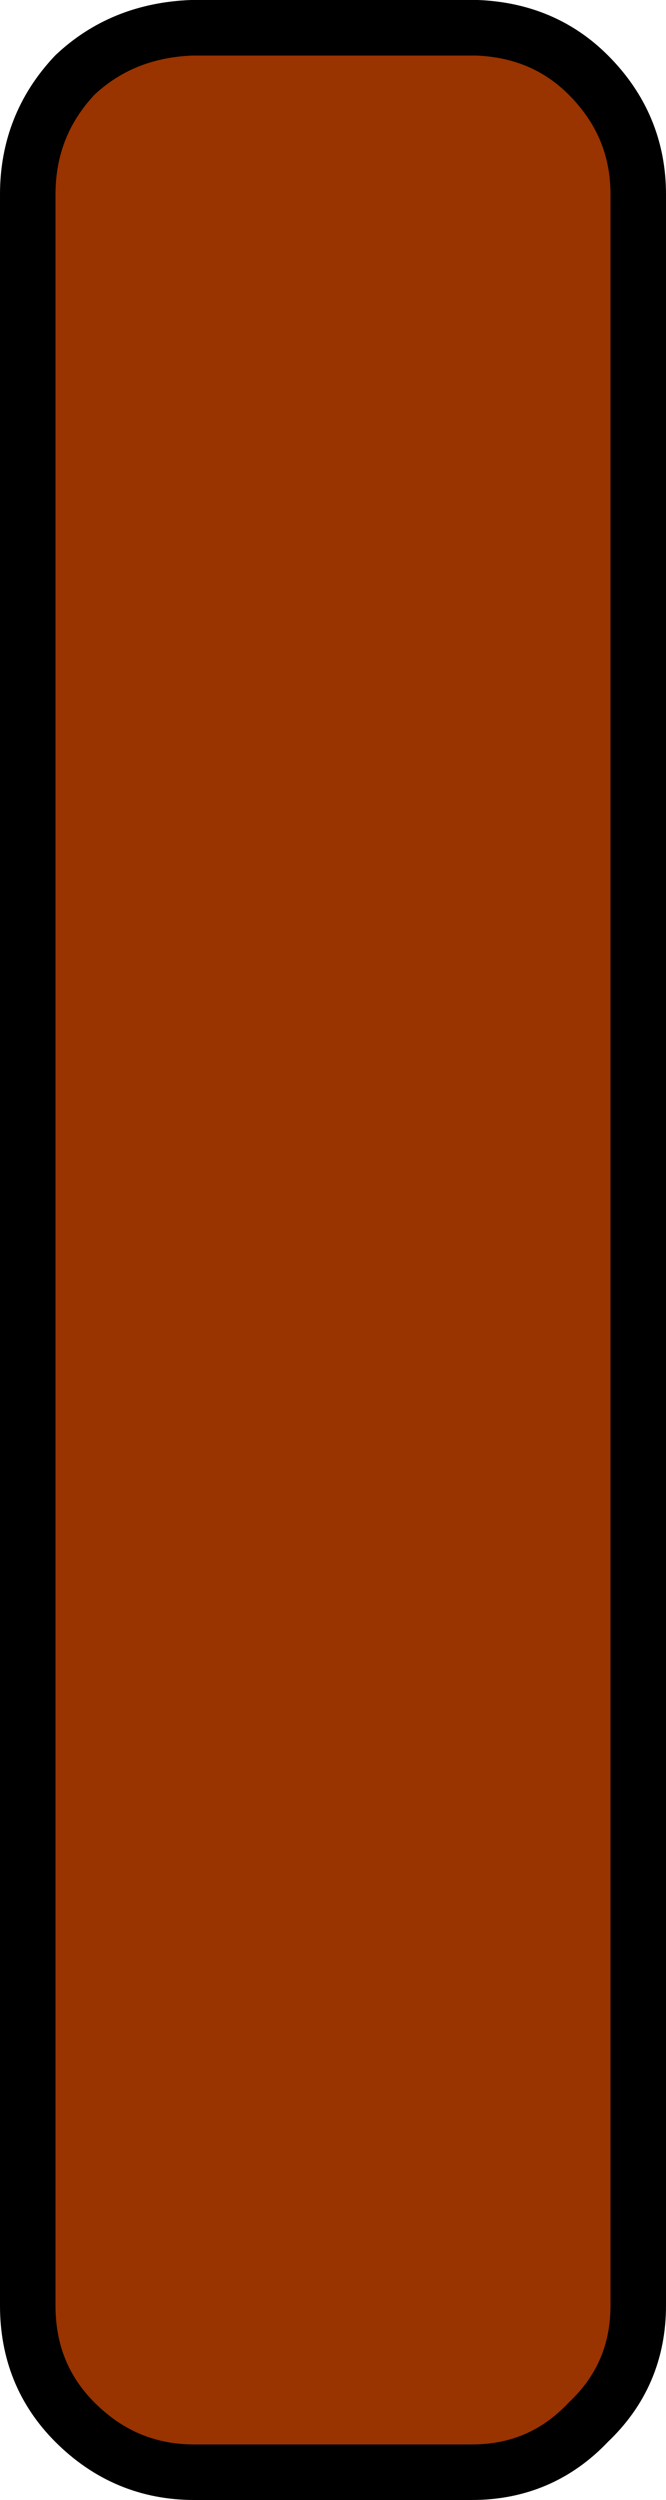
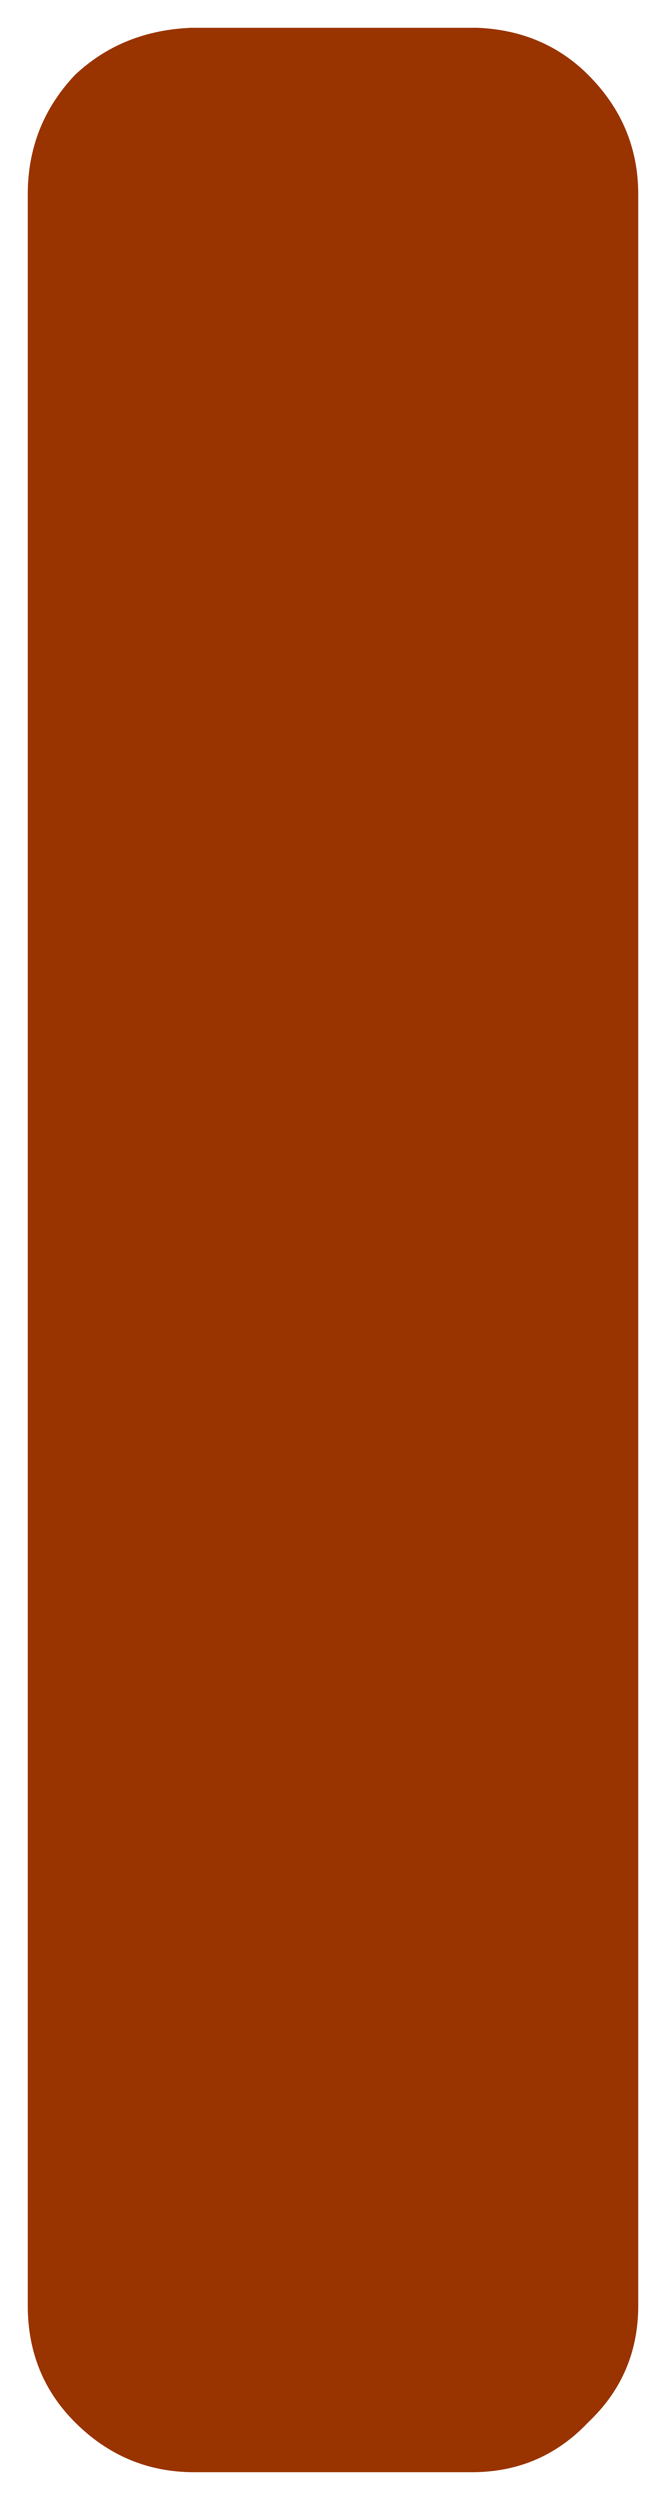
<svg xmlns="http://www.w3.org/2000/svg" height="45.0px" width="12.0px">
  <g transform="matrix(1.0, 0.0, 0.0, 1.0, 6.0, 22.5)">
    <path d="M-5.5 -19.0 Q-5.5 -20.25 -4.65 -21.15 -3.8 -21.95 -2.55 -22.0 L2.6 -22.0 Q3.8 -21.95 4.6 -21.15 5.5 -20.25 5.5 -19.0 L5.5 19.0 Q5.5 20.25 4.6 21.1 3.75 22.0 2.5 22.0 L-2.5 22.0 Q-3.75 22.0 -4.65 21.1 -5.5 20.25 -5.5 19.0 L-5.5 -19.0" fill="#993300" fill-rule="evenodd" stroke="none" />
-     <path d="M-5.5 -19.0 L-5.5 19.0 Q-5.5 20.25 -4.65 21.1 -3.75 22.0 -2.5 22.0 L2.5 22.0 Q3.75 22.0 4.6 21.1 5.5 20.25 5.5 19.0 L5.5 -19.0 Q5.5 -20.25 4.6 -21.15 3.8 -21.95 2.6 -22.0 L-2.55 -22.0 Q-3.8 -21.95 -4.65 -21.15 -5.5 -20.25 -5.5 -19.0 Z" fill="none" stroke="#000000" stroke-linecap="round" stroke-linejoin="round" stroke-width="1.0" />
  </g>
</svg>